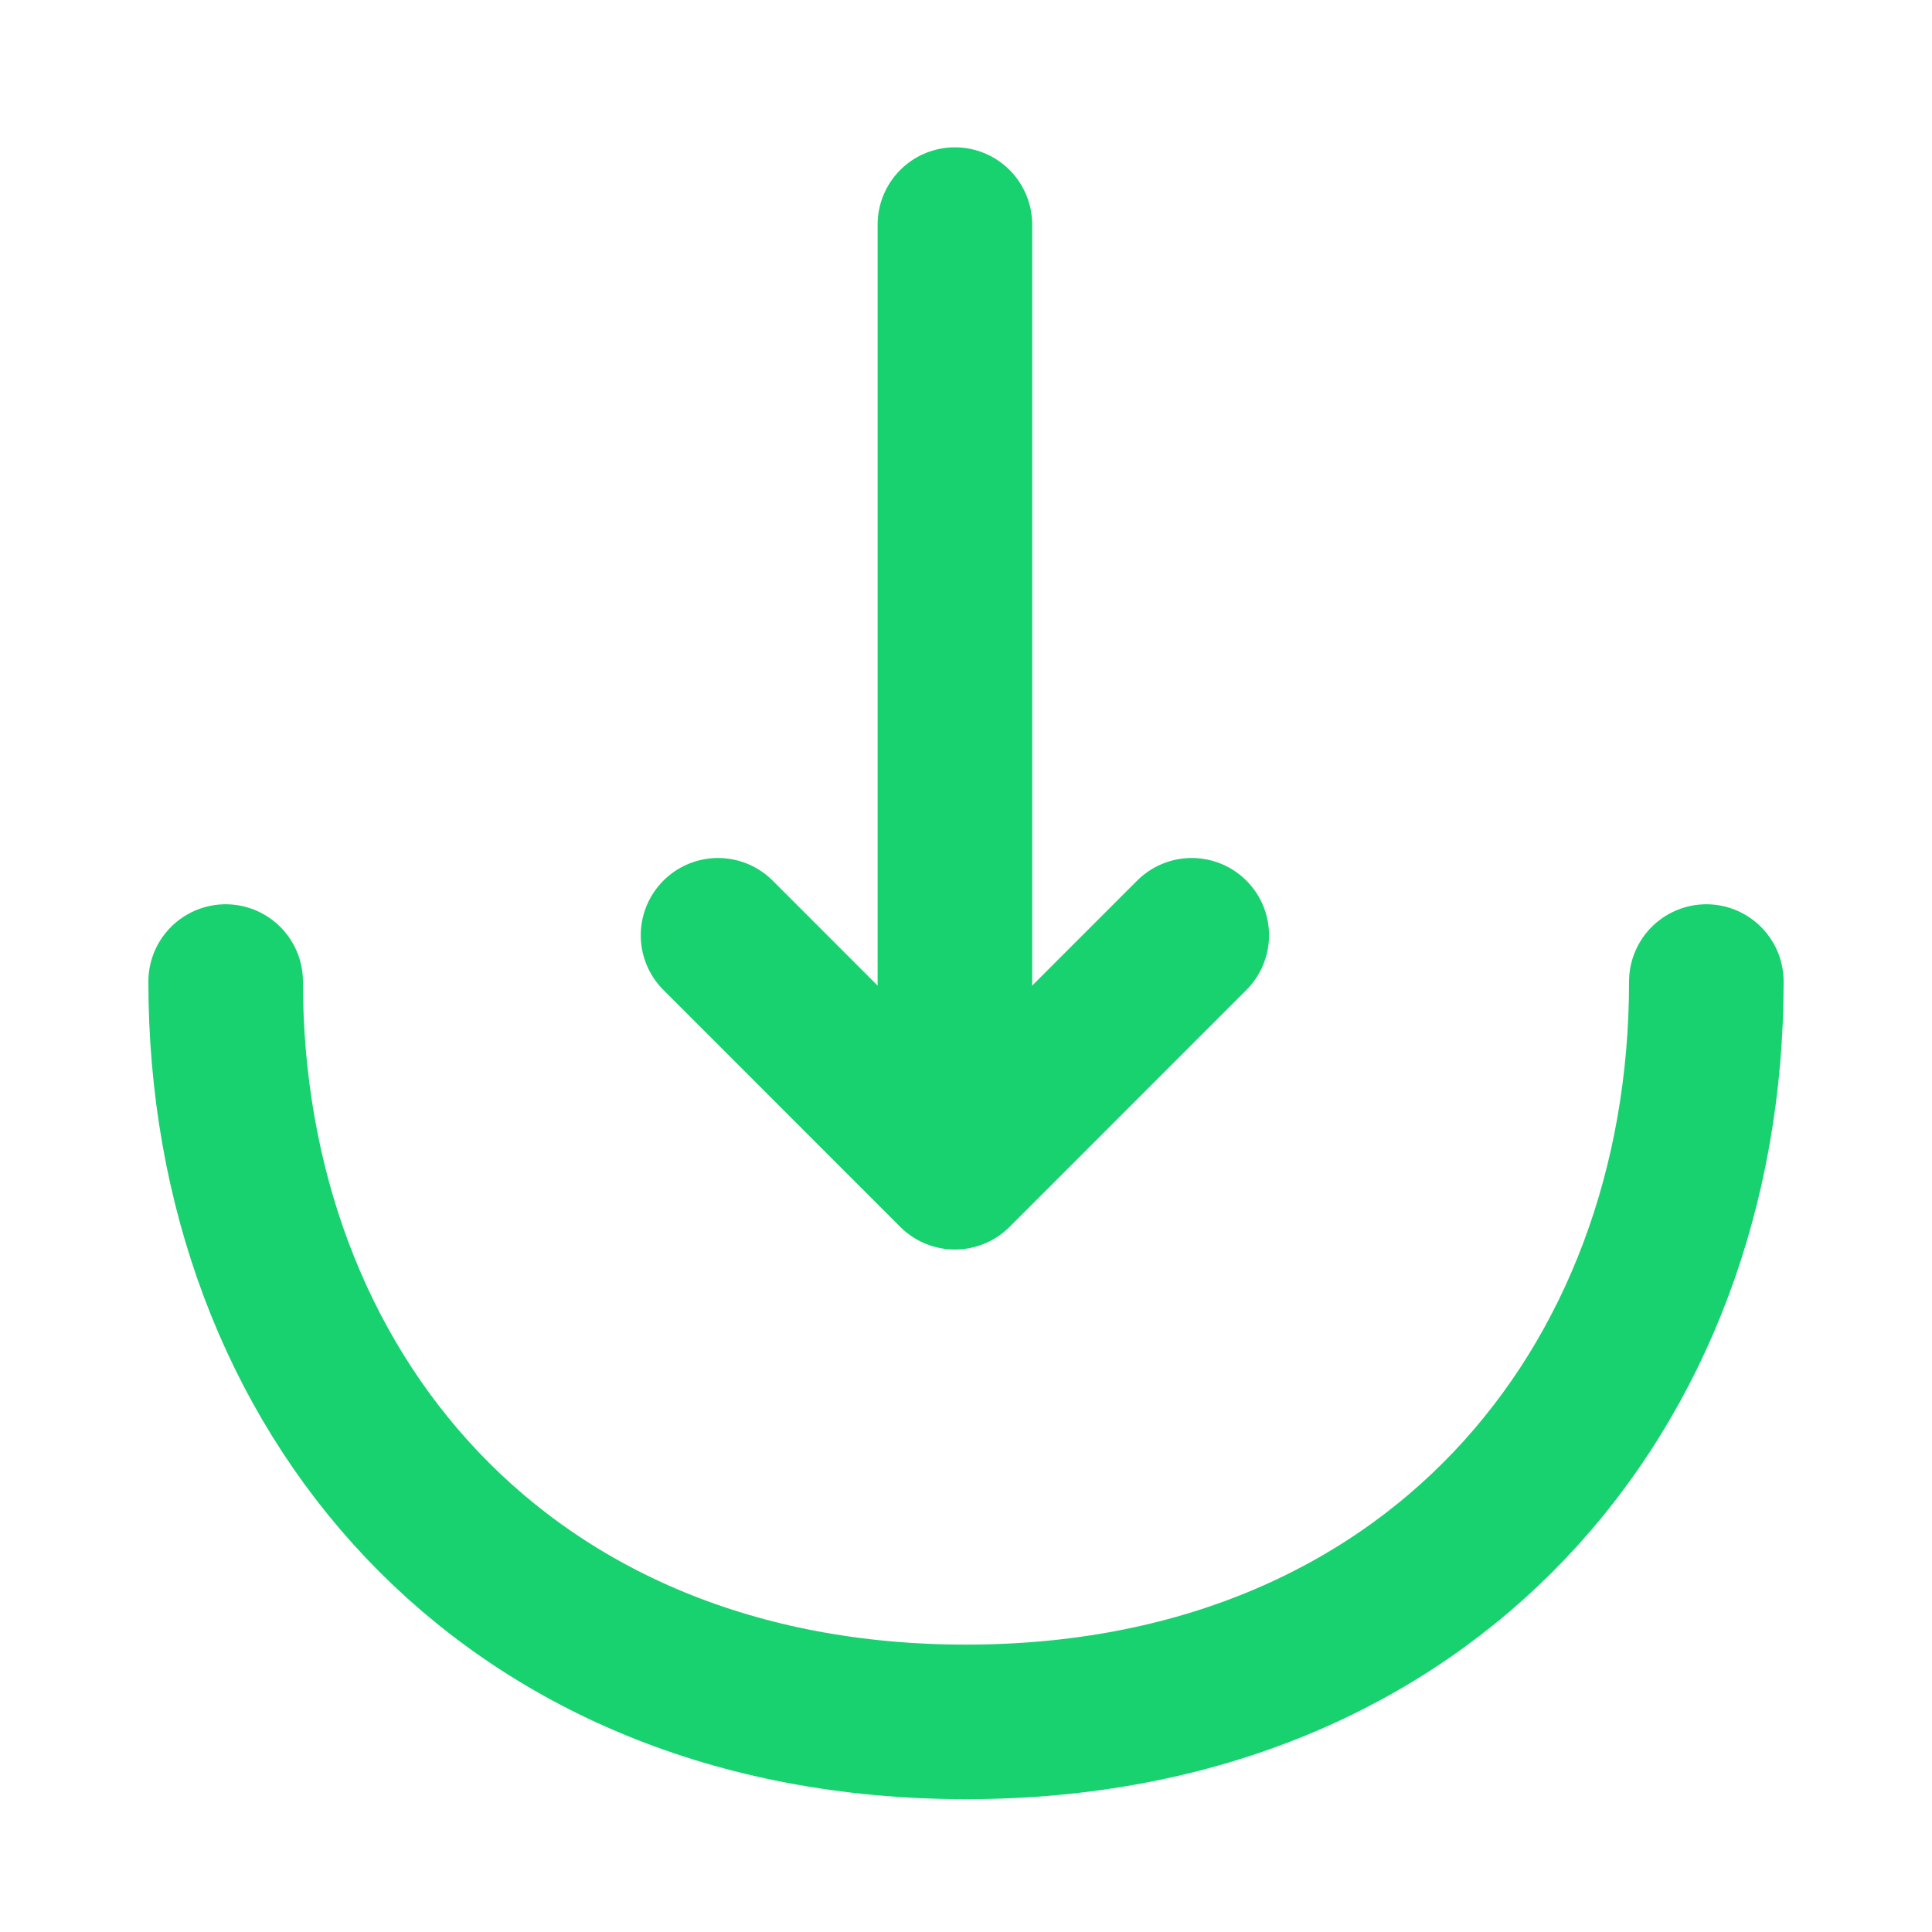
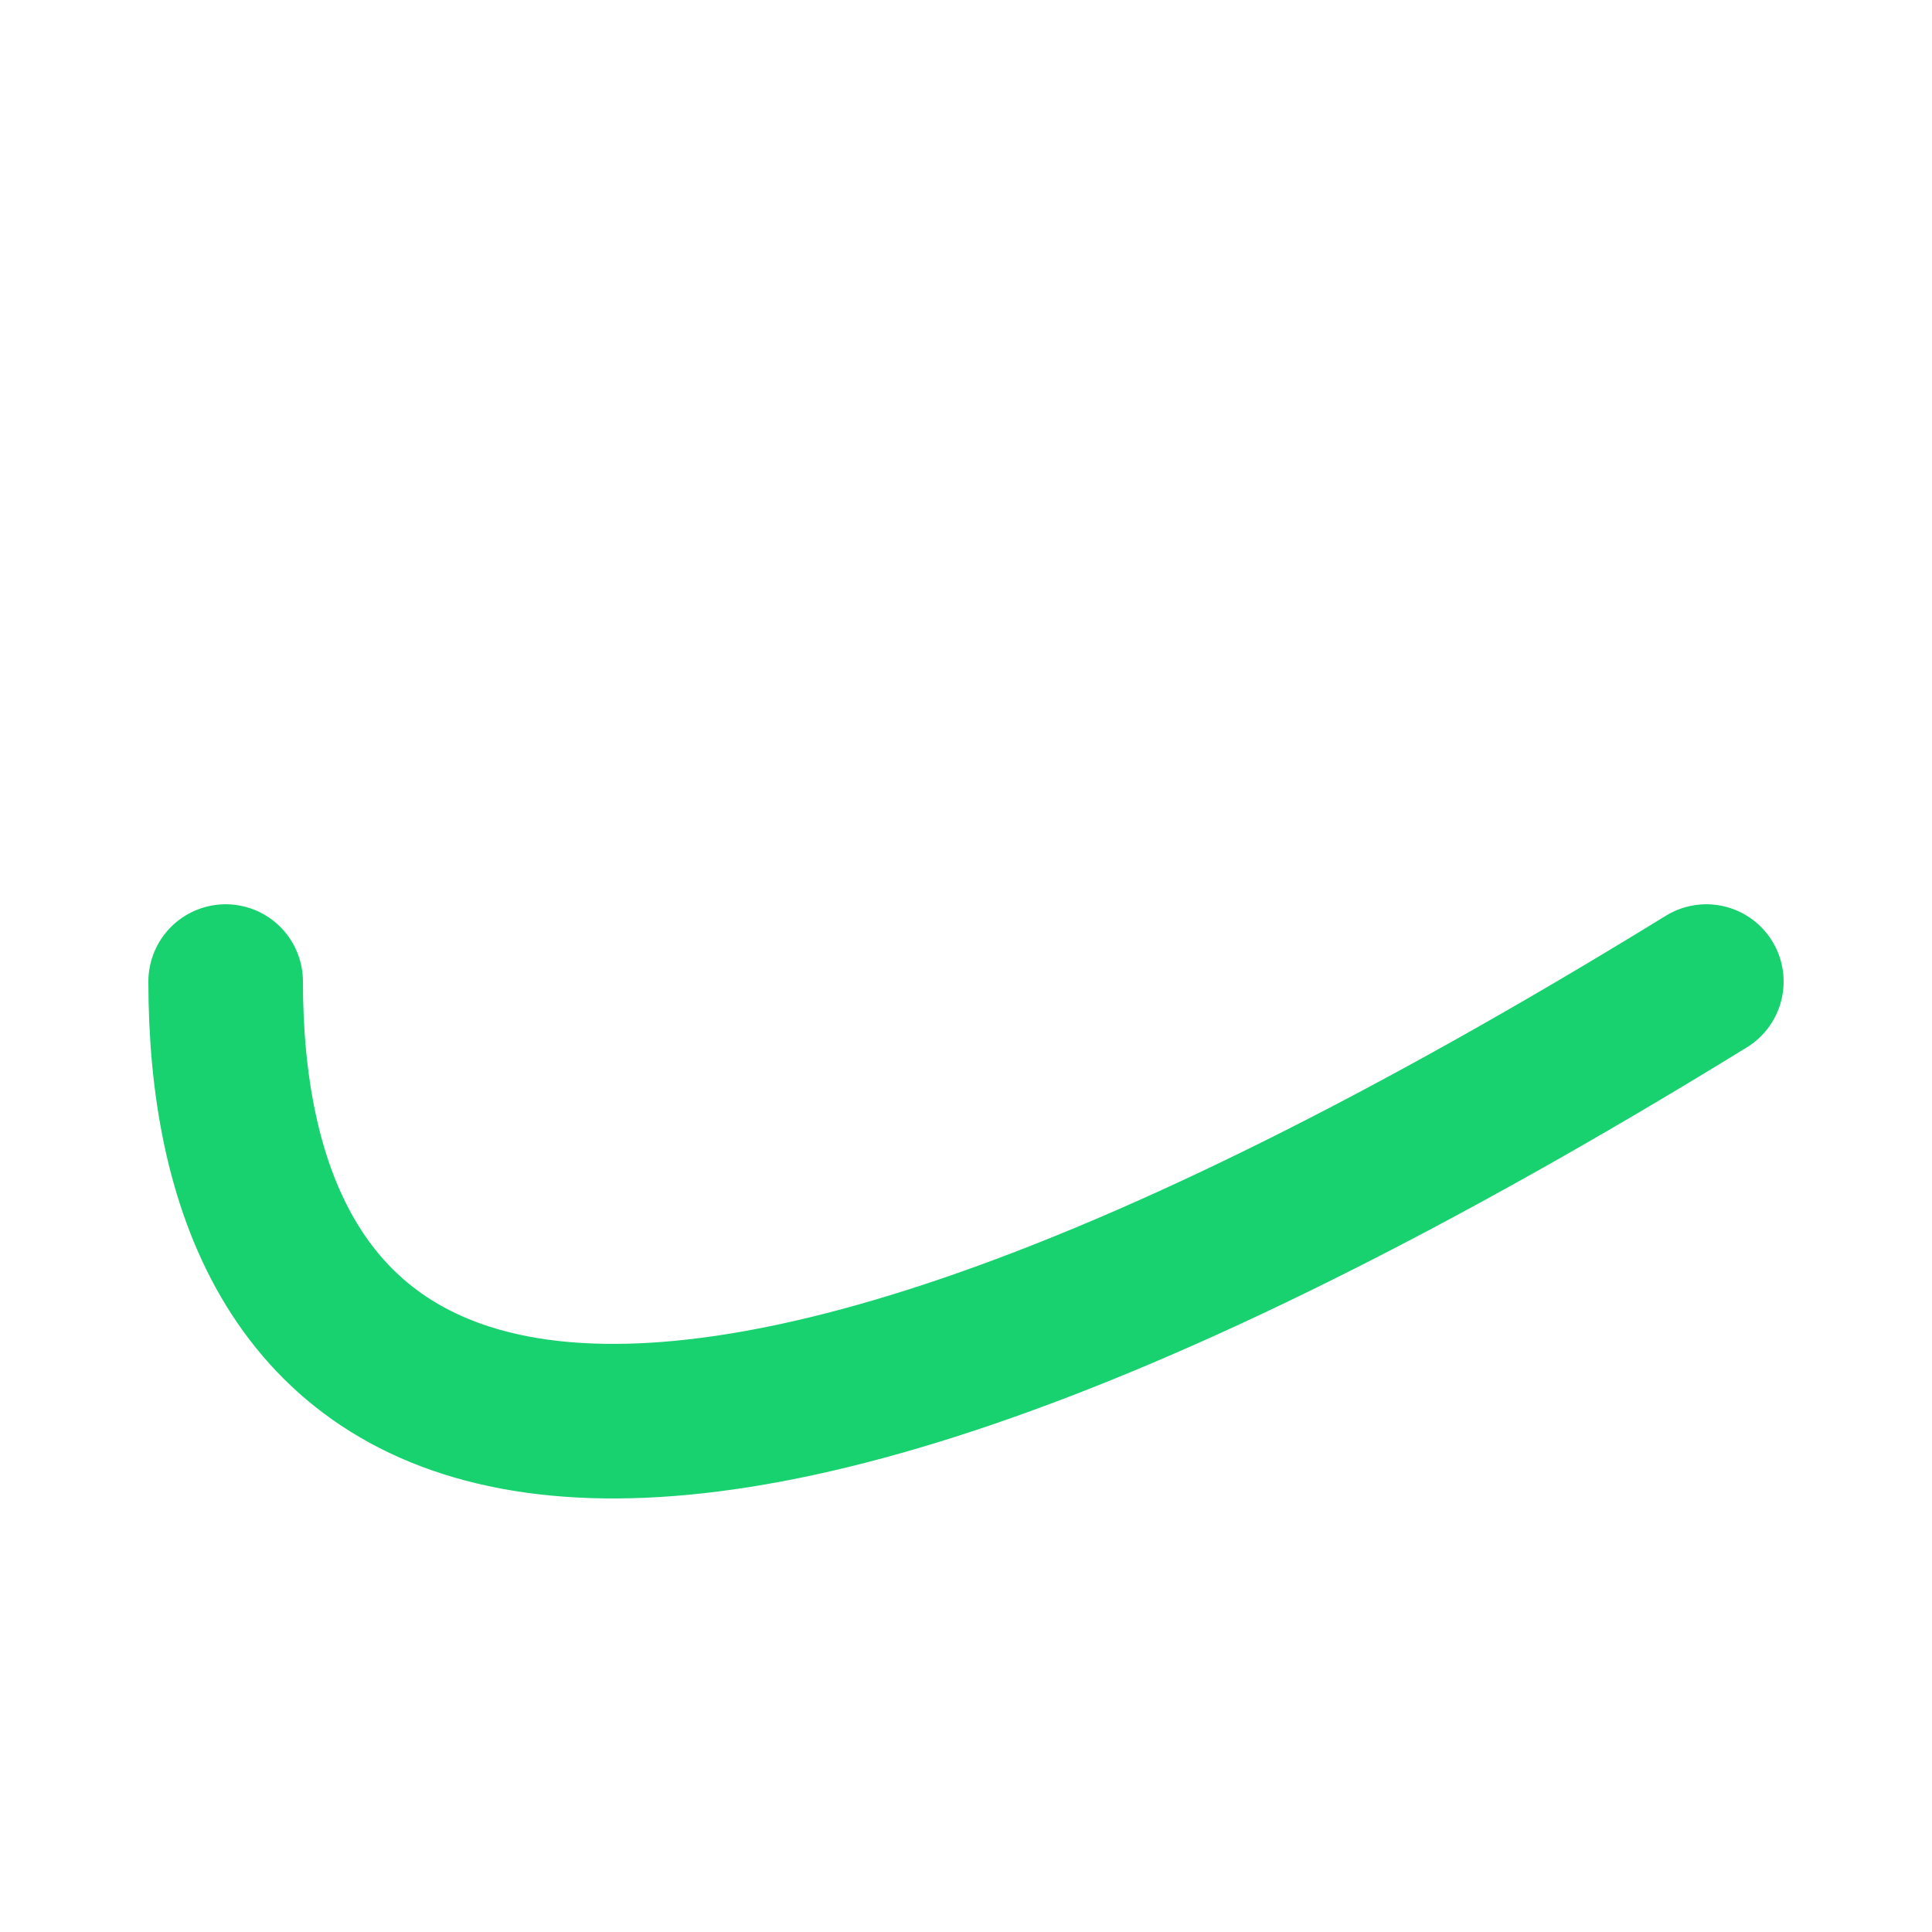
<svg xmlns="http://www.w3.org/2000/svg" width="20" height="20" viewBox="0 0 20 20" fill="none">
-   <path d="M7.433 9.682L9.885 12.135L12.337 9.682" stroke="#18D16F" stroke-width="1.6" stroke-miterlimit="10" stroke-linecap="round" stroke-linejoin="round" />
-   <path d="M9.885 2.325V12.068" stroke="#18D16F" stroke-width="1.6" stroke-miterlimit="10" stroke-linecap="round" stroke-linejoin="round" />
-   <path d="M17.664 10.161C17.664 14.395 14.79 17.825 10 17.825C5.21 17.825 2.336 14.395 2.336 10.161" stroke="#18D16F" stroke-width="1.6" stroke-miterlimit="10" stroke-linecap="round" stroke-linejoin="round" />
+   <path d="M17.664 10.161C5.21 17.825 2.336 14.395 2.336 10.161" stroke="#18D16F" stroke-width="1.6" stroke-miterlimit="10" stroke-linecap="round" stroke-linejoin="round" />
</svg>